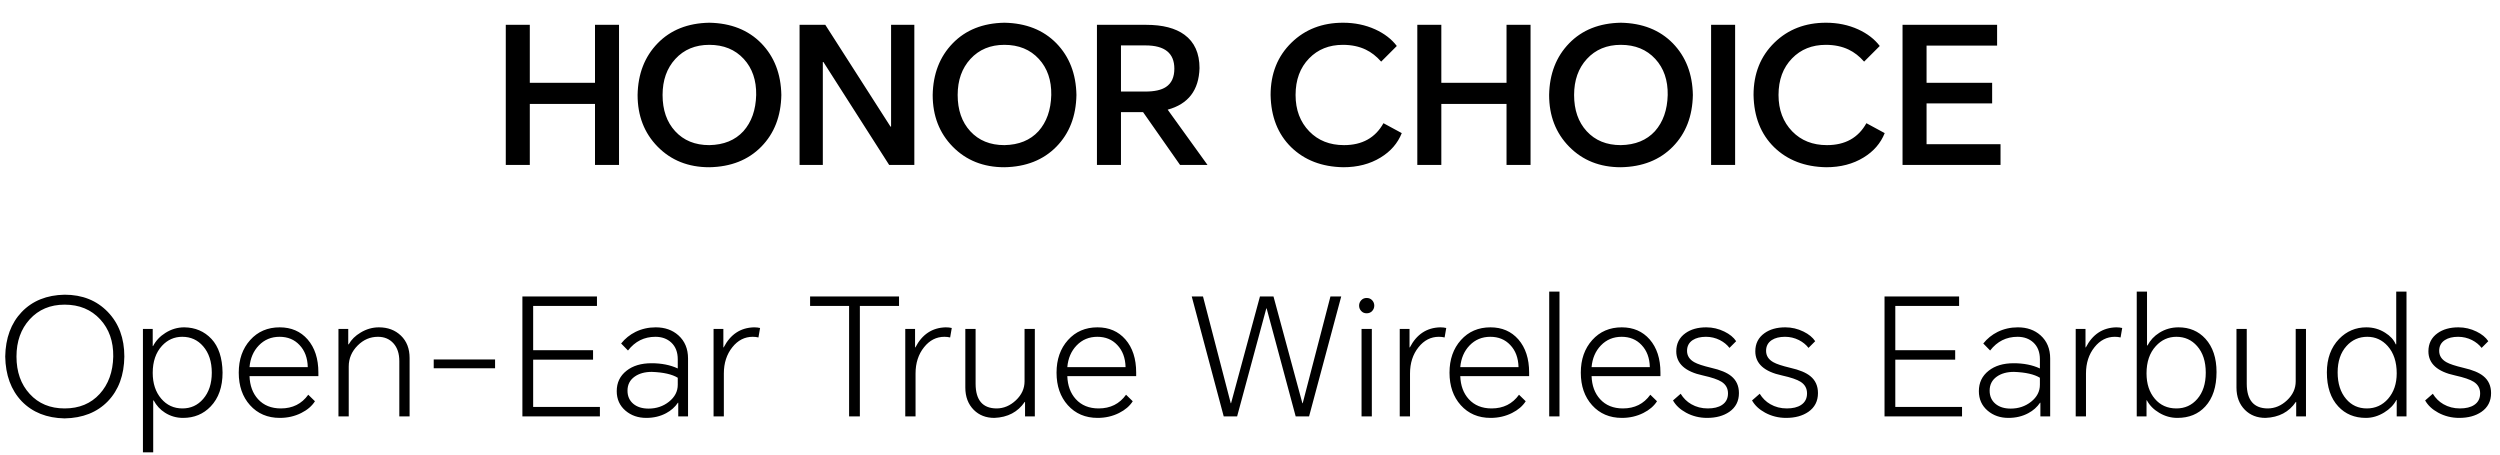
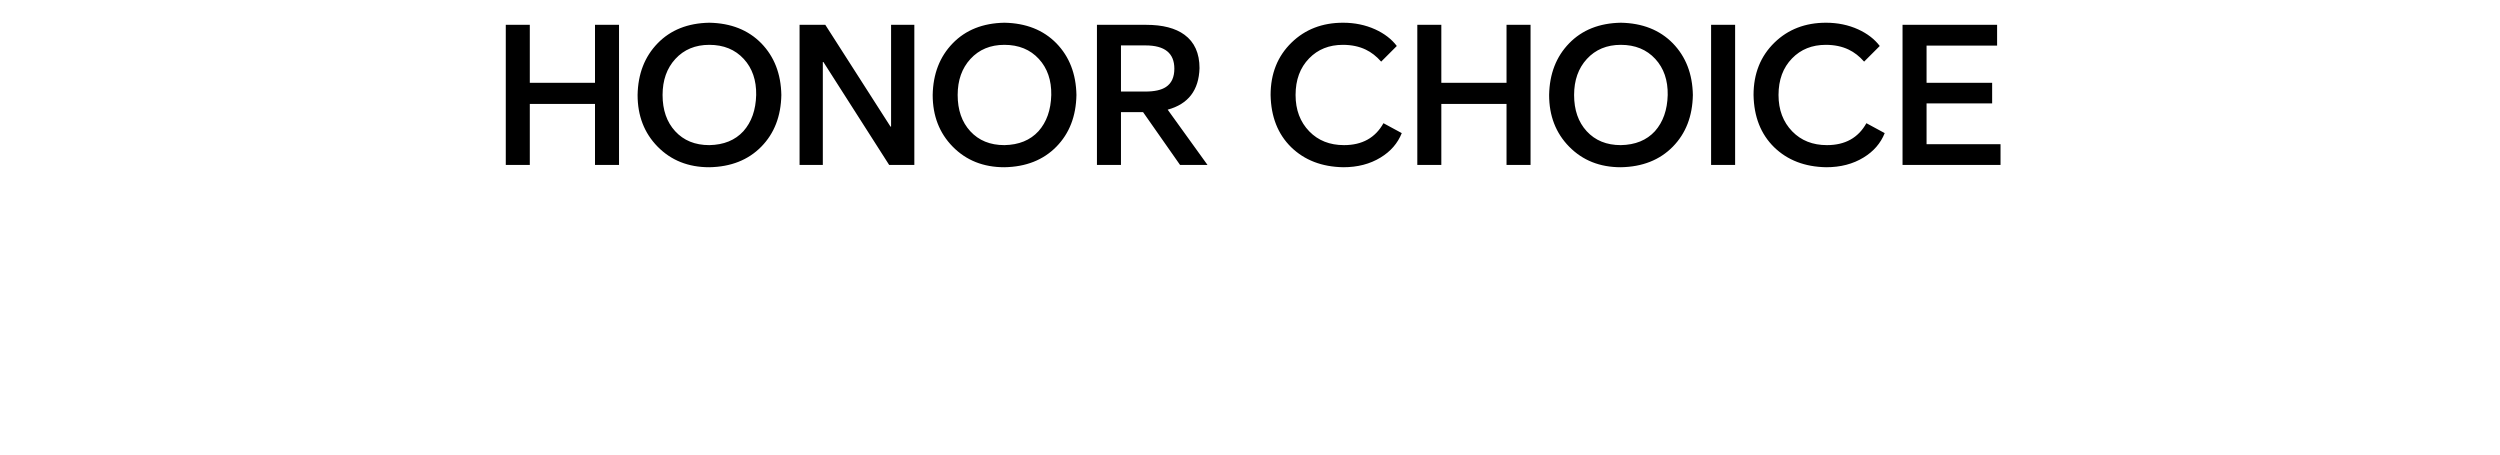
<svg xmlns="http://www.w3.org/2000/svg" width="583" height="106" viewBox="0 0 583 106" fill="none">
  <path d="M117.948 38.467V5.789H123.55V19.305H138.754V5.789H144.356V38.467H138.754V24.24H123.55V38.467H117.948ZM165.404 39C160.513 39 156.497 37.4 153.356 34.199C150.244 31.027 148.687 27.011 148.687 22.15C148.776 17.23 150.332 13.214 153.356 10.102C156.379 6.99 160.395 5.389 165.404 5.3C170.443 5.389 174.488 6.99 177.541 10.102C180.564 13.214 182.12 17.23 182.209 22.15C182.12 27.1 180.564 31.116 177.541 34.199C174.488 37.311 170.443 38.911 165.404 39ZM154.512 22.15C154.512 25.648 155.49 28.463 157.446 30.597C159.432 32.761 162.084 33.843 165.404 33.843C168.783 33.783 171.435 32.702 173.362 30.597C175.259 28.463 176.252 25.648 176.341 22.15C176.4 18.712 175.437 15.911 173.451 13.748C171.435 11.554 168.753 10.457 165.404 10.457C162.144 10.457 159.506 11.554 157.49 13.748C155.504 15.911 154.512 18.712 154.512 22.15ZM186.459 38.467V5.789H192.461L207.666 29.53H207.799V5.789H213.223V38.467H207.355L192.017 14.459H191.883V38.467H186.459ZM234.219 39C229.329 39 225.313 37.4 222.171 34.199C219.059 31.027 217.503 27.011 217.503 22.15C217.592 17.23 219.148 13.214 222.171 10.102C225.194 6.99 229.21 5.389 234.219 5.3C239.258 5.389 243.304 6.99 246.357 10.102C249.38 13.214 250.936 17.23 251.025 22.15C250.936 27.1 249.38 31.116 246.357 34.199C243.304 37.311 239.258 38.911 234.219 39ZM223.327 22.15C223.327 25.648 224.305 28.463 226.261 30.597C228.247 32.761 230.9 33.843 234.219 33.843C237.598 33.783 240.251 32.702 242.177 30.597C244.074 28.463 245.067 25.648 245.156 22.15C245.215 18.712 244.252 15.911 242.266 13.748C240.251 11.554 237.569 10.457 234.219 10.457C230.959 10.457 228.321 11.554 226.306 13.748C224.32 15.911 223.327 18.712 223.327 22.15ZM281.594 38.467H275.192L266.567 26.151H261.41V38.467H255.808V5.789H267.279C271.132 5.789 274.11 6.56 276.215 8.101C278.556 9.82 279.727 12.414 279.727 15.882C279.579 21.039 277.104 24.269 272.302 25.573L281.594 38.467ZM261.41 21.35H267.101C269.235 21.35 270.835 20.994 271.902 20.283C273.206 19.423 273.858 18.001 273.858 16.015C273.858 12.399 271.621 10.591 267.145 10.591H261.41V21.35ZM326.892 31.042C325.943 33.413 324.298 35.31 321.957 36.733C319.497 38.244 316.592 39 313.243 39C308.263 38.911 304.218 37.355 301.106 34.332C297.994 31.279 296.393 27.218 296.304 22.15C296.304 17.171 297.934 13.095 301.195 9.924C304.366 6.842 308.367 5.3 313.198 5.3C315.925 5.3 318.43 5.819 320.712 6.856C322.846 7.834 324.521 9.124 325.736 10.724L322.09 14.37C320.993 13.125 319.793 12.191 318.489 11.569C316.948 10.828 315.169 10.457 313.154 10.457C309.953 10.457 307.33 11.51 305.285 13.614C303.18 15.778 302.128 18.623 302.128 22.15C302.128 25.618 303.195 28.448 305.329 30.642C307.404 32.776 310.101 33.843 313.421 33.843C317.659 33.843 320.727 32.139 322.624 28.73L326.892 31.042ZM330.516 38.467V5.789H336.118V19.305H351.322V5.789H356.924V38.467H351.322V24.24H336.118V38.467H330.516ZM377.972 39C373.081 39 369.065 37.4 365.924 34.199C362.811 31.027 361.255 27.011 361.255 22.15C361.344 17.23 362.9 13.214 365.924 10.102C368.947 6.99 372.963 5.389 377.972 5.3C383.011 5.389 387.056 6.99 390.109 10.102C393.132 13.214 394.688 17.23 394.777 22.15C394.688 27.1 393.132 31.116 390.109 34.199C387.056 37.311 383.011 38.911 377.972 39ZM367.08 22.15C367.08 25.648 368.058 28.463 370.014 30.597C372 32.761 374.652 33.843 377.972 33.843C381.351 33.783 384.003 32.702 385.93 30.597C387.827 28.463 388.82 25.648 388.909 22.15C388.968 18.712 388.005 15.911 386.019 13.748C384.003 11.554 381.321 10.457 377.972 10.457C374.712 10.457 372.074 11.554 370.058 13.748C368.072 15.911 367.08 18.712 367.08 22.15ZM404.629 5.789V38.467H399.027V5.789H404.629ZM439.514 31.042C438.566 33.413 436.921 35.31 434.58 36.733C432.12 38.244 429.215 39 425.866 39C420.886 38.911 416.841 37.355 413.728 34.332C410.616 31.279 409.016 27.218 408.927 22.15C408.927 17.171 410.557 13.095 413.817 9.924C416.989 6.842 420.99 5.3 425.821 5.3C428.548 5.3 431.053 5.819 433.335 6.856C435.469 7.834 437.143 9.124 438.359 10.724L434.713 14.37C433.616 13.125 432.416 12.191 431.112 11.569C429.571 10.828 427.792 10.457 425.777 10.457C422.576 10.457 419.953 11.51 417.908 13.614C415.803 15.778 414.751 18.623 414.751 22.15C414.751 25.618 415.818 28.448 417.952 30.642C420.027 32.776 422.724 33.843 426.043 33.843C430.282 33.843 433.35 32.139 435.246 28.73L439.514 31.042ZM443.672 38.467V5.789H465.724V10.635H449.274V19.305H464.568V24.106H449.274V33.62H466.524V38.467H443.672Z" fill="black" />
-   <path d="M15.069 97.568C10.908 97.492 7.572 96.16 5.061 93.572C2.575 90.959 1.294 87.484 1.218 83.146C1.294 78.833 2.575 75.371 5.061 72.757C7.572 70.145 10.908 68.8 15.069 68.724C19.204 68.724 22.565 70.069 25.153 72.757C27.715 75.421 28.996 78.884 28.996 83.146C28.945 87.484 27.664 90.959 25.153 93.572C22.641 96.16 19.28 97.492 15.069 97.568ZM3.843 83.146C3.843 86.723 4.871 89.627 6.926 91.86C8.98 94.118 11.695 95.247 15.069 95.247C18.468 95.247 21.195 94.118 23.25 91.86C25.28 89.627 26.332 86.723 26.409 83.146C26.459 79.62 25.445 76.728 23.364 74.47C21.259 72.187 18.494 71.045 15.069 71.045C11.72 71.045 9.006 72.187 6.926 74.47C4.871 76.728 3.843 79.62 3.843 83.146ZM33.331 105.483V76.715H35.614V80.71H35.69C36.35 79.442 37.314 78.415 38.582 77.628C39.952 76.766 41.411 76.335 42.959 76.335C45.521 76.36 47.639 77.26 49.313 79.036C50.988 80.837 51.85 83.45 51.901 86.875C51.901 90.224 50.975 92.862 49.123 94.79C47.423 96.566 45.28 97.454 42.692 97.454C41.145 97.454 39.737 97.048 38.468 96.236C37.352 95.526 36.477 94.574 35.843 93.382H35.728V105.483H33.331ZM35.614 86.951C35.614 89.412 36.274 91.416 37.593 92.963C38.887 94.486 40.536 95.247 42.54 95.247C44.493 95.247 46.104 94.511 47.373 93.04C48.717 91.492 49.389 89.45 49.389 86.913C49.389 84.351 48.717 82.296 47.373 80.749C46.104 79.277 44.481 78.541 42.502 78.541C40.65 78.541 39.077 79.239 37.783 80.634C36.337 82.207 35.614 84.313 35.614 86.951ZM73.447 93.572C72.736 94.689 71.671 95.602 70.25 96.312C68.728 97.073 67.067 97.454 65.265 97.454C62.399 97.454 60.078 96.464 58.302 94.486C56.551 92.532 55.676 90.008 55.676 86.913C55.676 83.818 56.564 81.281 58.34 79.303C60.116 77.324 62.411 76.335 65.227 76.335C67.916 76.335 70.085 77.273 71.734 79.15C73.409 81.078 74.246 83.653 74.246 86.875V87.712H58.188C58.264 89.919 58.923 91.708 60.166 93.078C61.486 94.524 63.261 95.247 65.494 95.247C68.234 95.247 70.364 94.181 71.886 92.05L73.447 93.572ZM58.188 85.619H71.772C71.722 83.463 71.075 81.738 69.832 80.444C68.639 79.176 67.092 78.541 65.189 78.541C63.261 78.541 61.65 79.214 60.357 80.558C59.088 81.877 58.365 83.564 58.188 85.619ZM78.927 97.111V76.715H81.211V80.292H81.325C81.934 79.201 82.86 78.288 84.103 77.552C85.447 76.74 86.868 76.335 88.365 76.335C90.445 76.335 92.157 76.981 93.502 78.275C94.846 79.569 95.518 81.307 95.518 83.488V97.111H93.121V84.211C93.121 82.461 92.665 81.078 91.751 80.064C90.838 79.049 89.633 78.541 88.136 78.541C86.335 78.541 84.762 79.214 83.418 80.558C82.022 81.954 81.325 83.59 81.325 85.467V97.111H78.927ZM101.143 83.831H115.45V85.886H101.143V83.831ZM121.822 97.111V69.142H139.212V71.35H124.333V81.662H138.299V83.869H124.333V94.904H139.897V97.111H121.822ZM152.916 76.335C155.047 76.335 156.81 76.956 158.205 78.199C159.702 79.544 160.451 81.345 160.451 83.603V97.111H158.167V93.915H158.091C157.406 94.93 156.493 95.741 155.352 96.35C153.982 97.086 152.434 97.454 150.709 97.454C148.806 97.454 147.196 96.896 145.876 95.779C144.506 94.612 143.822 93.09 143.822 91.213C143.822 89.234 144.583 87.649 146.105 86.457C147.576 85.29 149.517 84.706 151.927 84.706C154.261 84.706 156.303 85.112 158.053 85.924V83.793C158.053 82.118 157.546 80.812 156.531 79.873C155.567 78.986 154.337 78.541 152.84 78.541C150.227 78.541 148.096 79.607 146.447 81.738L144.849 80.102C145.762 78.96 146.878 78.059 148.198 77.4C149.644 76.69 151.216 76.335 152.916 76.335ZM146.333 91.099C146.333 92.393 146.79 93.42 147.703 94.181C148.591 94.917 149.77 95.285 151.242 95.285C153.068 95.285 154.654 94.752 155.998 93.686C157.368 92.596 158.053 91.276 158.053 89.729V88.093C156.734 87.281 154.717 86.824 152.003 86.723C150.379 86.723 149.047 87.091 148.007 87.826C146.891 88.613 146.333 89.704 146.333 91.099ZM166.404 97.111V76.715H168.687V81.015H168.763C170.336 77.971 172.695 76.411 175.841 76.335C176.374 76.335 176.843 76.385 177.249 76.487L176.869 78.694C176.463 78.592 176.019 78.541 175.537 78.541C173.659 78.541 172.074 79.353 170.78 80.977C169.461 82.626 168.801 84.668 168.801 87.103V97.111H166.404ZM209.653 69.142V71.35H200.52V97.111H198.009V71.35H188.914V69.142H209.653ZM211.108 97.111V76.715H213.392V81.015H213.468C215.041 77.971 217.4 76.411 220.546 76.335C221.078 76.335 221.548 76.385 221.953 76.487L221.573 78.694C221.167 78.592 220.723 78.541 220.241 78.541C218.364 78.541 216.778 79.353 215.485 80.977C214.165 82.626 213.506 84.668 213.506 87.103V97.111H211.108ZM231.886 97.454C229.933 97.454 228.335 96.832 227.091 95.589C225.772 94.27 225.113 92.532 225.113 90.376V76.715H227.51V89.539C227.535 93.319 229.159 95.221 232.381 95.247C234.055 95.247 235.565 94.612 236.909 93.344C238.254 92.076 238.926 90.604 238.926 88.93V76.715H241.323V97.111H239.04V93.725H238.964C237.366 96.084 235.006 97.327 231.886 97.454ZM264.156 93.572C263.446 94.689 262.38 95.602 260.96 96.312C259.437 97.073 257.776 97.454 255.975 97.454C253.108 97.454 250.787 96.464 249.011 94.486C247.261 92.532 246.385 90.008 246.385 86.913C246.385 83.818 247.273 81.281 249.049 79.303C250.825 77.324 253.121 76.335 255.937 76.335C258.626 76.335 260.795 77.273 262.444 79.15C264.118 81.078 264.955 83.653 264.955 86.875V87.712H248.897C248.973 89.919 249.633 91.708 250.876 93.078C252.195 94.524 253.971 95.247 256.203 95.247C258.943 95.247 261.074 94.181 262.596 92.05L264.156 93.572ZM248.897 85.619H262.482C262.431 83.463 261.784 81.738 260.541 80.444C259.349 79.176 257.801 78.541 255.899 78.541C253.971 78.541 252.36 79.214 251.066 80.558C249.797 81.877 249.074 83.564 248.897 85.619ZM285.373 97.111L277.914 69.142H280.54L287.009 94.029H287.085L293.82 69.142H296.979L303.714 94.029H303.79L310.259 69.142H312.771L305.274 97.111H302.154L295.381 71.92H295.304L288.493 97.111H285.373ZM317.513 97.111V76.715H319.911V97.111H317.513ZM316.942 71.273C316.942 70.791 317.107 70.373 317.437 70.018C317.767 69.663 318.186 69.485 318.693 69.485C319.226 69.485 319.657 69.663 319.987 70.018C320.316 70.373 320.481 70.791 320.481 71.273C320.481 71.755 320.316 72.174 319.987 72.529C319.657 72.884 319.226 73.062 318.693 73.062C318.186 73.062 317.767 72.884 317.437 72.529C317.107 72.174 316.942 71.755 316.942 71.273ZM326.418 97.111V76.715H328.702V81.015H328.778C330.351 77.971 332.71 76.411 335.856 76.335C336.388 76.335 336.858 76.385 337.263 76.487L336.883 78.694C336.477 78.592 336.033 78.541 335.551 78.541C333.674 78.541 332.088 79.353 330.795 80.977C329.475 82.626 328.816 84.668 328.816 87.103V97.111H326.418ZM355.795 93.572C355.084 94.689 354.019 95.602 352.598 96.312C351.076 97.073 349.414 97.454 347.613 97.454C344.747 97.454 342.425 96.464 340.65 94.486C338.899 92.532 338.024 90.008 338.024 86.913C338.024 83.818 338.912 81.281 340.688 79.303C342.463 77.324 344.759 76.335 347.575 76.335C350.264 76.335 352.433 77.273 354.082 79.15C355.756 81.078 356.594 83.653 356.594 86.875V87.712H340.535C340.612 89.919 341.271 91.708 342.514 93.078C343.833 94.524 345.609 95.247 347.842 95.247C350.581 95.247 352.712 94.181 354.234 92.05L355.795 93.572ZM340.535 85.619H354.12C354.069 83.463 353.423 81.738 352.18 80.444C350.987 79.176 349.44 78.541 347.537 78.541C345.609 78.541 343.998 79.214 342.704 80.558C341.436 81.877 340.713 83.564 340.535 85.619ZM361.275 97.111V68.001H363.673V97.111H361.275ZM386.415 93.572C385.705 94.689 384.639 95.602 383.219 96.312C381.697 97.073 380.035 97.454 378.234 97.454C375.367 97.454 373.046 96.464 371.27 94.486C369.52 92.532 368.644 90.008 368.644 86.913C368.644 83.818 369.532 81.281 371.308 79.303C373.084 77.324 375.38 76.335 378.196 76.335C380.885 76.335 383.054 77.273 384.703 79.15C386.377 81.078 387.214 83.653 387.214 86.875V87.712H371.156C371.232 89.919 371.892 91.708 373.135 93.078C374.454 94.524 376.23 95.247 378.462 95.247C381.202 95.247 383.333 94.181 384.855 92.05L386.415 93.572ZM371.156 85.619H384.741C384.69 83.463 384.043 81.738 382.8 80.444C381.608 79.176 380.06 78.541 378.158 78.541C376.23 78.541 374.619 79.214 373.325 80.558C372.057 81.877 371.334 83.564 371.156 85.619ZM391.934 91.822C392.568 92.862 393.393 93.674 394.407 94.257C395.549 94.917 396.83 95.247 398.251 95.247C399.646 95.247 400.749 94.98 401.561 94.448C402.5 93.839 402.969 92.938 402.969 91.746C402.969 90.579 402.474 89.678 401.485 89.044C400.648 88.511 399.202 88.017 397.147 87.56C392.987 86.672 390.906 84.795 390.906 81.928C390.906 80.127 391.617 78.719 393.037 77.704C394.306 76.791 395.929 76.335 397.908 76.335C399.38 76.335 400.787 76.664 402.132 77.324C403.375 77.933 404.288 78.681 404.872 79.569L403.312 81.129C402.754 80.393 402.005 79.785 401.067 79.303C400.052 78.795 398.974 78.541 397.832 78.541C396.564 78.541 395.536 78.795 394.75 79.303C393.862 79.886 393.418 80.723 393.418 81.814C393.418 82.956 393.989 83.844 395.13 84.478C395.841 84.884 397.147 85.315 399.05 85.772C401.181 86.254 402.741 86.9 403.73 87.712C404.923 88.676 405.519 89.995 405.519 91.67C405.519 93.547 404.77 95.006 403.274 96.046C401.904 96.984 400.179 97.454 398.098 97.454C396.323 97.454 394.686 97.048 393.19 96.236C391.794 95.475 390.78 94.524 390.145 93.382L391.934 91.822ZM410.366 91.822C411 92.862 411.824 93.674 412.839 94.257C413.981 94.917 415.262 95.247 416.682 95.247C418.078 95.247 419.181 94.98 419.993 94.448C420.932 93.839 421.401 92.938 421.401 91.746C421.401 90.579 420.906 89.678 419.917 89.044C419.08 88.511 417.634 88.017 415.579 87.56C411.418 86.672 409.338 84.795 409.338 81.928C409.338 80.127 410.049 78.719 411.469 77.704C412.738 76.791 414.361 76.335 416.34 76.335C417.811 76.335 419.219 76.664 420.564 77.324C421.807 77.933 422.72 78.681 423.304 79.569L421.743 81.129C421.185 80.393 420.437 79.785 419.498 79.303C418.484 78.795 417.405 78.541 416.264 78.541C414.995 78.541 413.968 78.795 413.182 79.303C412.294 79.886 411.85 80.723 411.85 81.814C411.85 82.956 412.42 83.844 413.562 84.478C414.272 84.884 415.579 85.315 417.481 85.772C419.612 86.254 421.173 86.9 422.162 87.712C423.354 88.676 423.95 89.995 423.95 91.67C423.95 93.547 423.202 95.006 421.705 96.046C420.335 96.984 418.61 97.454 416.53 97.454C414.754 97.454 413.118 97.048 411.621 96.236C410.226 95.475 409.211 94.524 408.577 93.382L410.366 91.822ZM439.472 97.111V69.142H456.862V71.35H441.984V81.662H455.949V83.869H441.984V94.904H457.547V97.111H439.472ZM470.567 76.335C472.698 76.335 474.461 76.956 475.856 78.199C477.353 79.544 478.101 81.345 478.101 83.603V97.111H475.818V93.915H475.742C475.057 94.93 474.144 95.741 473.002 96.35C471.632 97.086 470.085 97.454 468.36 97.454C466.457 97.454 464.846 96.896 463.527 95.779C462.157 94.612 461.472 93.09 461.472 91.213C461.472 89.234 462.233 87.649 463.755 86.457C465.227 85.29 467.167 84.706 469.577 84.706C471.911 84.706 473.953 85.112 475.704 85.924V83.793C475.704 82.118 475.196 80.812 474.182 79.873C473.218 78.986 471.987 78.541 470.491 78.541C467.878 78.541 465.747 79.607 464.098 81.738L462.5 80.102C463.413 78.96 464.529 78.059 465.848 77.4C467.294 76.69 468.867 76.335 470.567 76.335ZM463.984 91.099C463.984 92.393 464.44 93.42 465.354 94.181C466.241 94.917 467.421 95.285 468.892 95.285C470.719 95.285 472.304 94.752 473.649 93.686C475.019 92.596 475.704 91.276 475.704 89.729V88.093C474.385 87.281 472.368 86.824 469.653 86.723C468.03 86.723 466.698 87.091 465.658 87.826C464.542 88.613 463.984 89.704 463.984 91.099ZM484.055 97.111V76.715H486.338V81.015H486.414C487.987 77.971 490.346 76.411 493.492 76.335C494.024 76.335 494.494 76.385 494.9 76.487L494.519 78.694C494.113 78.592 493.669 78.541 493.187 78.541C491.31 78.541 489.724 79.353 488.431 80.977C487.112 82.626 486.452 84.668 486.452 87.103V97.111H484.055ZM498.287 97.111V68.001H500.685V80.558H500.799C501.433 79.341 502.359 78.351 503.577 77.59C504.921 76.753 506.405 76.335 508.029 76.335C510.591 76.335 512.684 77.222 514.307 78.998C516.032 80.901 516.895 83.488 516.895 86.761C516.895 90.211 516.02 92.887 514.269 94.79C512.646 96.566 510.477 97.454 507.762 97.454C506.266 97.454 504.858 97.061 503.538 96.274C502.245 95.513 501.281 94.536 500.646 93.344H500.57V97.111H498.287ZM500.57 87.065C500.57 89.501 501.217 91.479 502.511 93.002C503.779 94.498 505.454 95.247 507.534 95.247C509.513 95.247 511.136 94.511 512.405 93.04C513.724 91.517 514.384 89.475 514.384 86.913C514.384 84.3 513.711 82.233 512.367 80.71C511.098 79.264 509.487 78.541 507.534 78.541C505.657 78.541 504.059 79.264 502.739 80.71C501.293 82.283 500.57 84.402 500.57 87.065ZM528.318 97.454C526.365 97.454 524.766 96.832 523.523 95.589C522.204 94.27 521.545 92.532 521.545 90.376V76.715H523.942V89.539C523.967 93.319 525.591 95.221 528.813 95.247C530.487 95.247 531.996 94.612 533.341 93.344C534.685 92.076 535.358 90.604 535.358 88.93V76.715H537.755V97.111H535.472V93.725H535.396C533.798 96.084 531.438 97.327 528.318 97.454ZM561.197 97.111H558.913V93.268H558.837C558.229 94.435 557.277 95.412 555.983 96.198C554.614 97.035 553.193 97.454 551.722 97.454C549.083 97.454 546.94 96.566 545.291 94.79C543.515 92.887 542.627 90.236 542.627 86.837C542.627 83.615 543.578 81.015 545.481 79.036C547.231 77.235 549.35 76.335 551.836 76.335C553.434 76.335 554.893 76.753 556.212 77.59C557.404 78.326 558.229 79.227 558.685 80.292H558.799V68.001H561.197V97.111ZM545.138 86.837C545.138 89.425 545.798 91.492 547.117 93.04C548.36 94.511 549.971 95.247 551.95 95.247C553.929 95.247 555.578 94.498 556.897 93.002C558.241 91.454 558.913 89.475 558.913 87.065C558.913 84.402 558.216 82.283 556.821 80.71C555.527 79.264 553.941 78.541 552.064 78.541C550.111 78.541 548.487 79.264 547.193 80.71C545.823 82.233 545.138 84.275 545.138 86.837ZM567.333 91.822C567.967 92.862 568.792 93.674 569.806 94.257C570.948 94.917 572.229 95.247 573.65 95.247C575.045 95.247 576.148 94.98 576.96 94.448C577.899 93.839 578.368 92.938 578.368 91.746C578.368 90.579 577.873 89.678 576.884 89.044C576.047 88.511 574.601 88.017 572.546 87.56C568.386 86.672 566.305 84.795 566.305 81.928C566.305 80.127 567.016 78.719 568.436 77.704C569.705 76.791 571.328 76.335 573.307 76.335C574.779 76.335 576.186 76.664 577.531 77.324C578.774 77.933 579.687 78.681 580.271 79.569L578.711 81.129C578.153 80.393 577.404 79.785 576.466 79.303C575.451 78.795 574.373 78.541 573.231 78.541C571.963 78.541 570.935 78.795 570.149 79.303C569.261 79.886 568.817 80.723 568.817 81.814C568.817 82.956 569.388 83.844 570.529 84.478C571.24 84.884 572.546 85.315 574.449 85.772C576.58 86.254 578.14 86.9 579.129 87.712C580.322 88.676 580.918 89.995 580.918 91.67C580.918 93.547 580.169 95.006 578.673 96.046C577.303 96.984 575.578 97.454 573.497 97.454C571.722 97.454 570.085 97.048 568.589 96.236C567.193 95.475 566.179 94.524 565.544 93.382L567.333 91.822Z" fill="black" />
</svg>